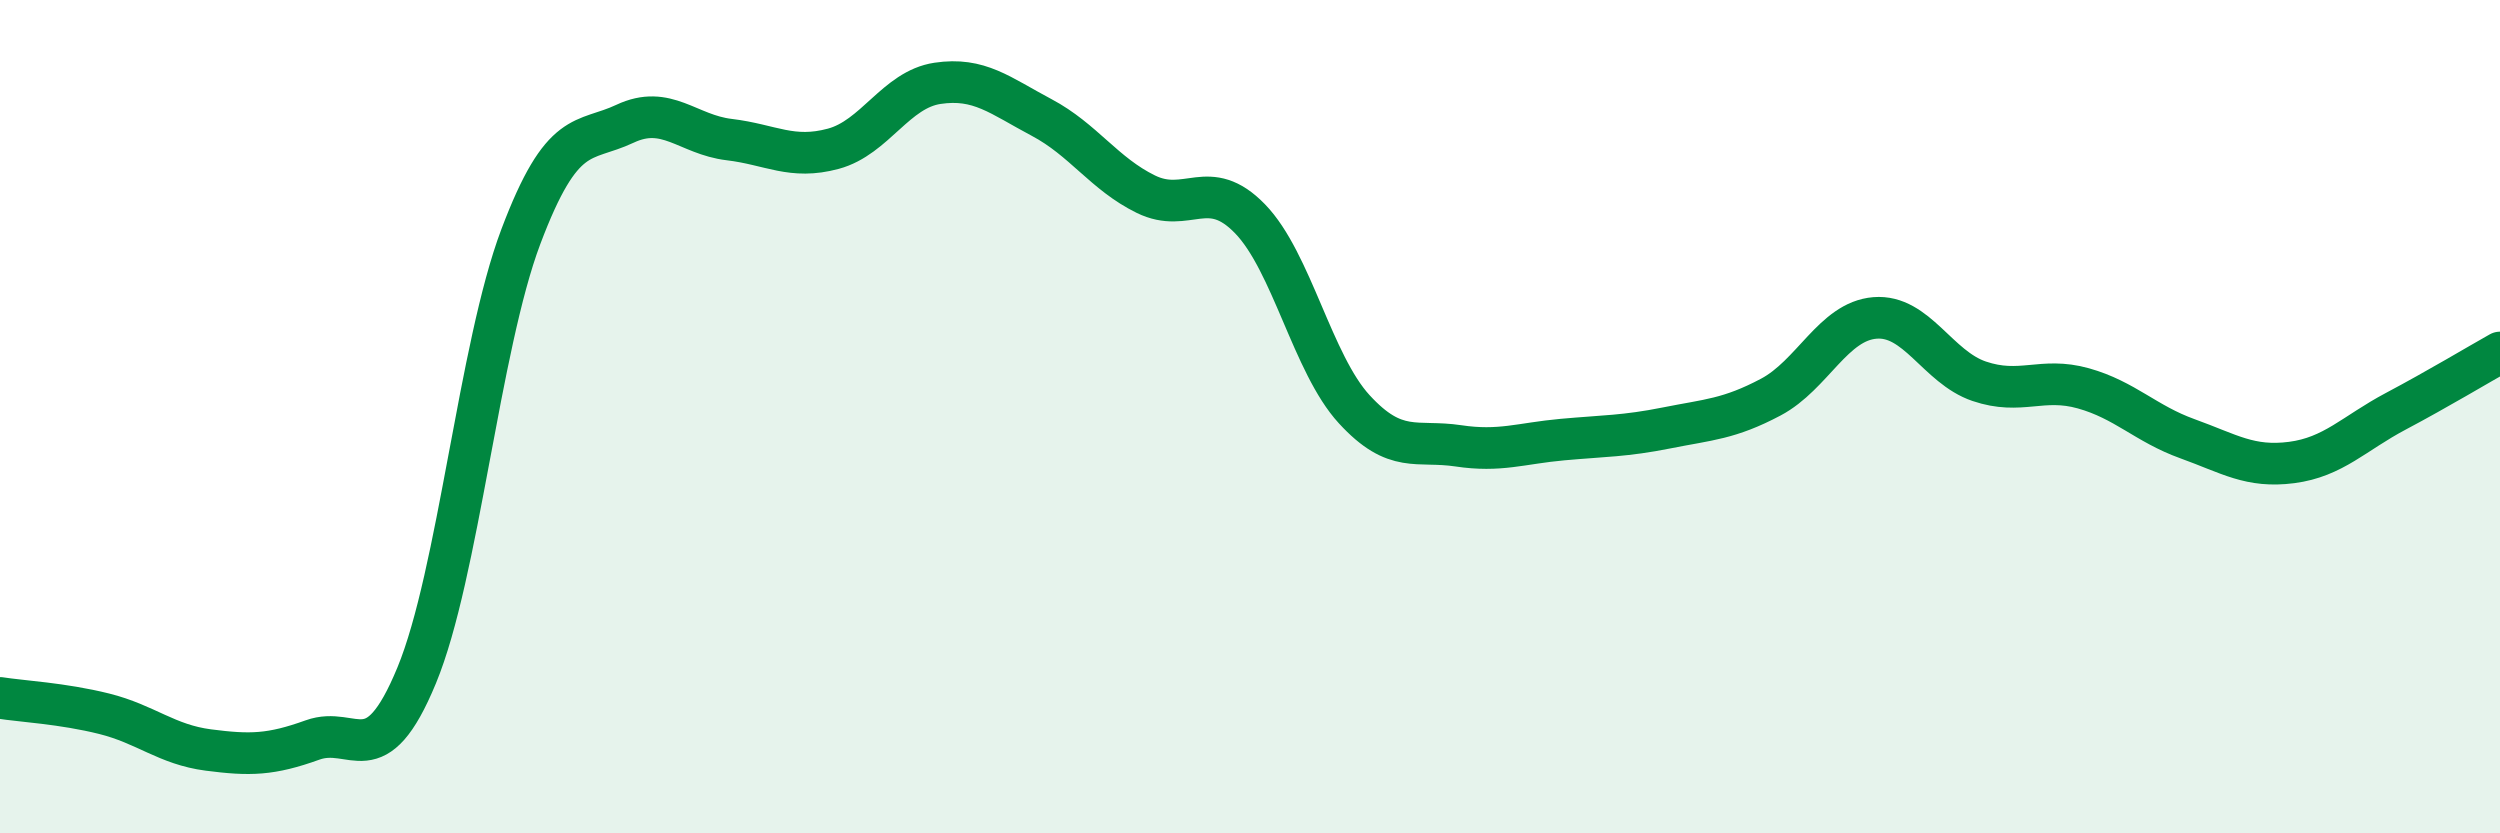
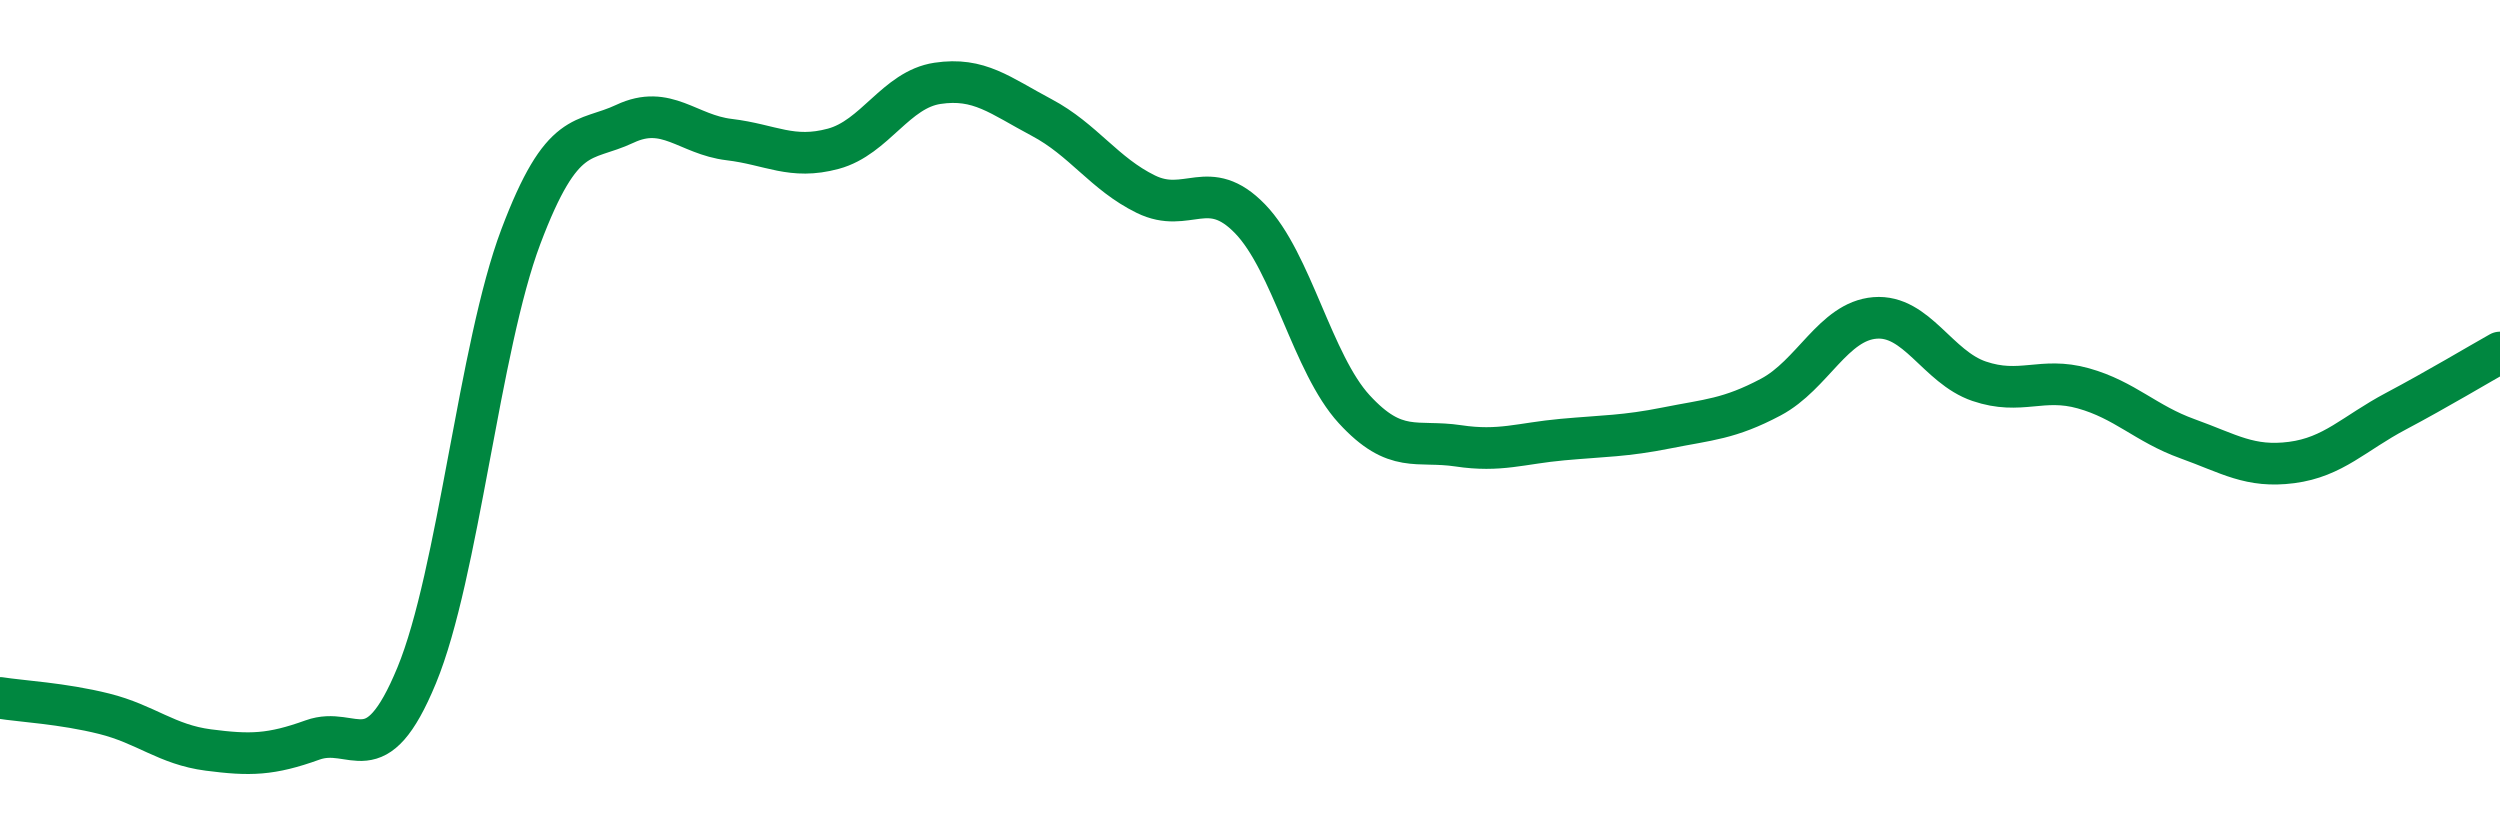
<svg xmlns="http://www.w3.org/2000/svg" width="60" height="20" viewBox="0 0 60 20">
-   <path d="M 0,16.75 C 0.5,16.83 1.5,16.88 2.5,17.13 C 3.5,17.38 4,17.87 5,18 C 6,18.13 6.5,18.12 7.5,17.76 C 8.5,17.4 9,18.63 10,16.21 C 11,13.79 11.5,8.33 12.5,5.68 C 13.5,3.03 14,3.44 15,2.97 C 16,2.5 16.5,3.23 17.5,3.35 C 18.5,3.47 19,3.84 20,3.57 C 21,3.3 21.5,2.15 22.5,2 C 23.5,1.85 24,2.29 25,2.82 C 26,3.35 26.5,4.17 27.5,4.66 C 28.5,5.15 29,4.22 30,5.25 C 31,6.28 31.5,8.73 32.5,9.82 C 33.5,10.91 34,10.55 35,10.7 C 36,10.85 36.5,10.64 37.5,10.55 C 38.5,10.46 39,10.47 40,10.27 C 41,10.07 41.5,10.06 42.5,9.53 C 43.5,9 44,7.71 45,7.63 C 46,7.55 46.5,8.81 47.5,9.15 C 48.5,9.49 49,9.04 50,9.32 C 51,9.6 51.5,10.17 52.5,10.53 C 53.5,10.89 54,11.23 55,11.1 C 56,10.97 56.5,10.4 57.5,9.87 C 58.5,9.34 59.5,8.74 60,8.46L60 20L0 20Z" fill="#008740" opacity="0.1" stroke-linecap="round" stroke-linejoin="round" />
  <path d="M 0,16.75 C 0.5,16.83 1.5,16.88 2.5,17.13 C 3.5,17.38 4,17.87 5,18 C 6,18.13 6.5,18.12 7.5,17.76 C 8.5,17.4 9,18.63 10,16.21 C 11,13.79 11.5,8.33 12.5,5.68 C 13.5,3.03 14,3.44 15,2.97 C 16,2.5 16.5,3.23 17.5,3.35 C 18.5,3.47 19,3.84 20,3.57 C 21,3.3 21.5,2.15 22.5,2 C 23.5,1.85 24,2.29 25,2.82 C 26,3.35 26.5,4.17 27.5,4.66 C 28.5,5.15 29,4.22 30,5.25 C 31,6.28 31.5,8.73 32.5,9.82 C 33.5,10.91 34,10.55 35,10.7 C 36,10.85 36.5,10.64 37.5,10.55 C 38.5,10.46 39,10.47 40,10.27 C 41,10.07 41.5,10.06 42.5,9.53 C 43.5,9 44,7.71 45,7.63 C 46,7.55 46.5,8.81 47.5,9.15 C 48.5,9.49 49,9.04 50,9.32 C 51,9.6 51.5,10.17 52.5,10.53 C 53.5,10.89 54,11.23 55,11.1 C 56,10.97 56.5,10.4 57.5,9.87 C 58.5,9.34 59.5,8.74 60,8.46" stroke="#008740" stroke-width="1" fill="none" stroke-linecap="round" stroke-linejoin="round" />
</svg>